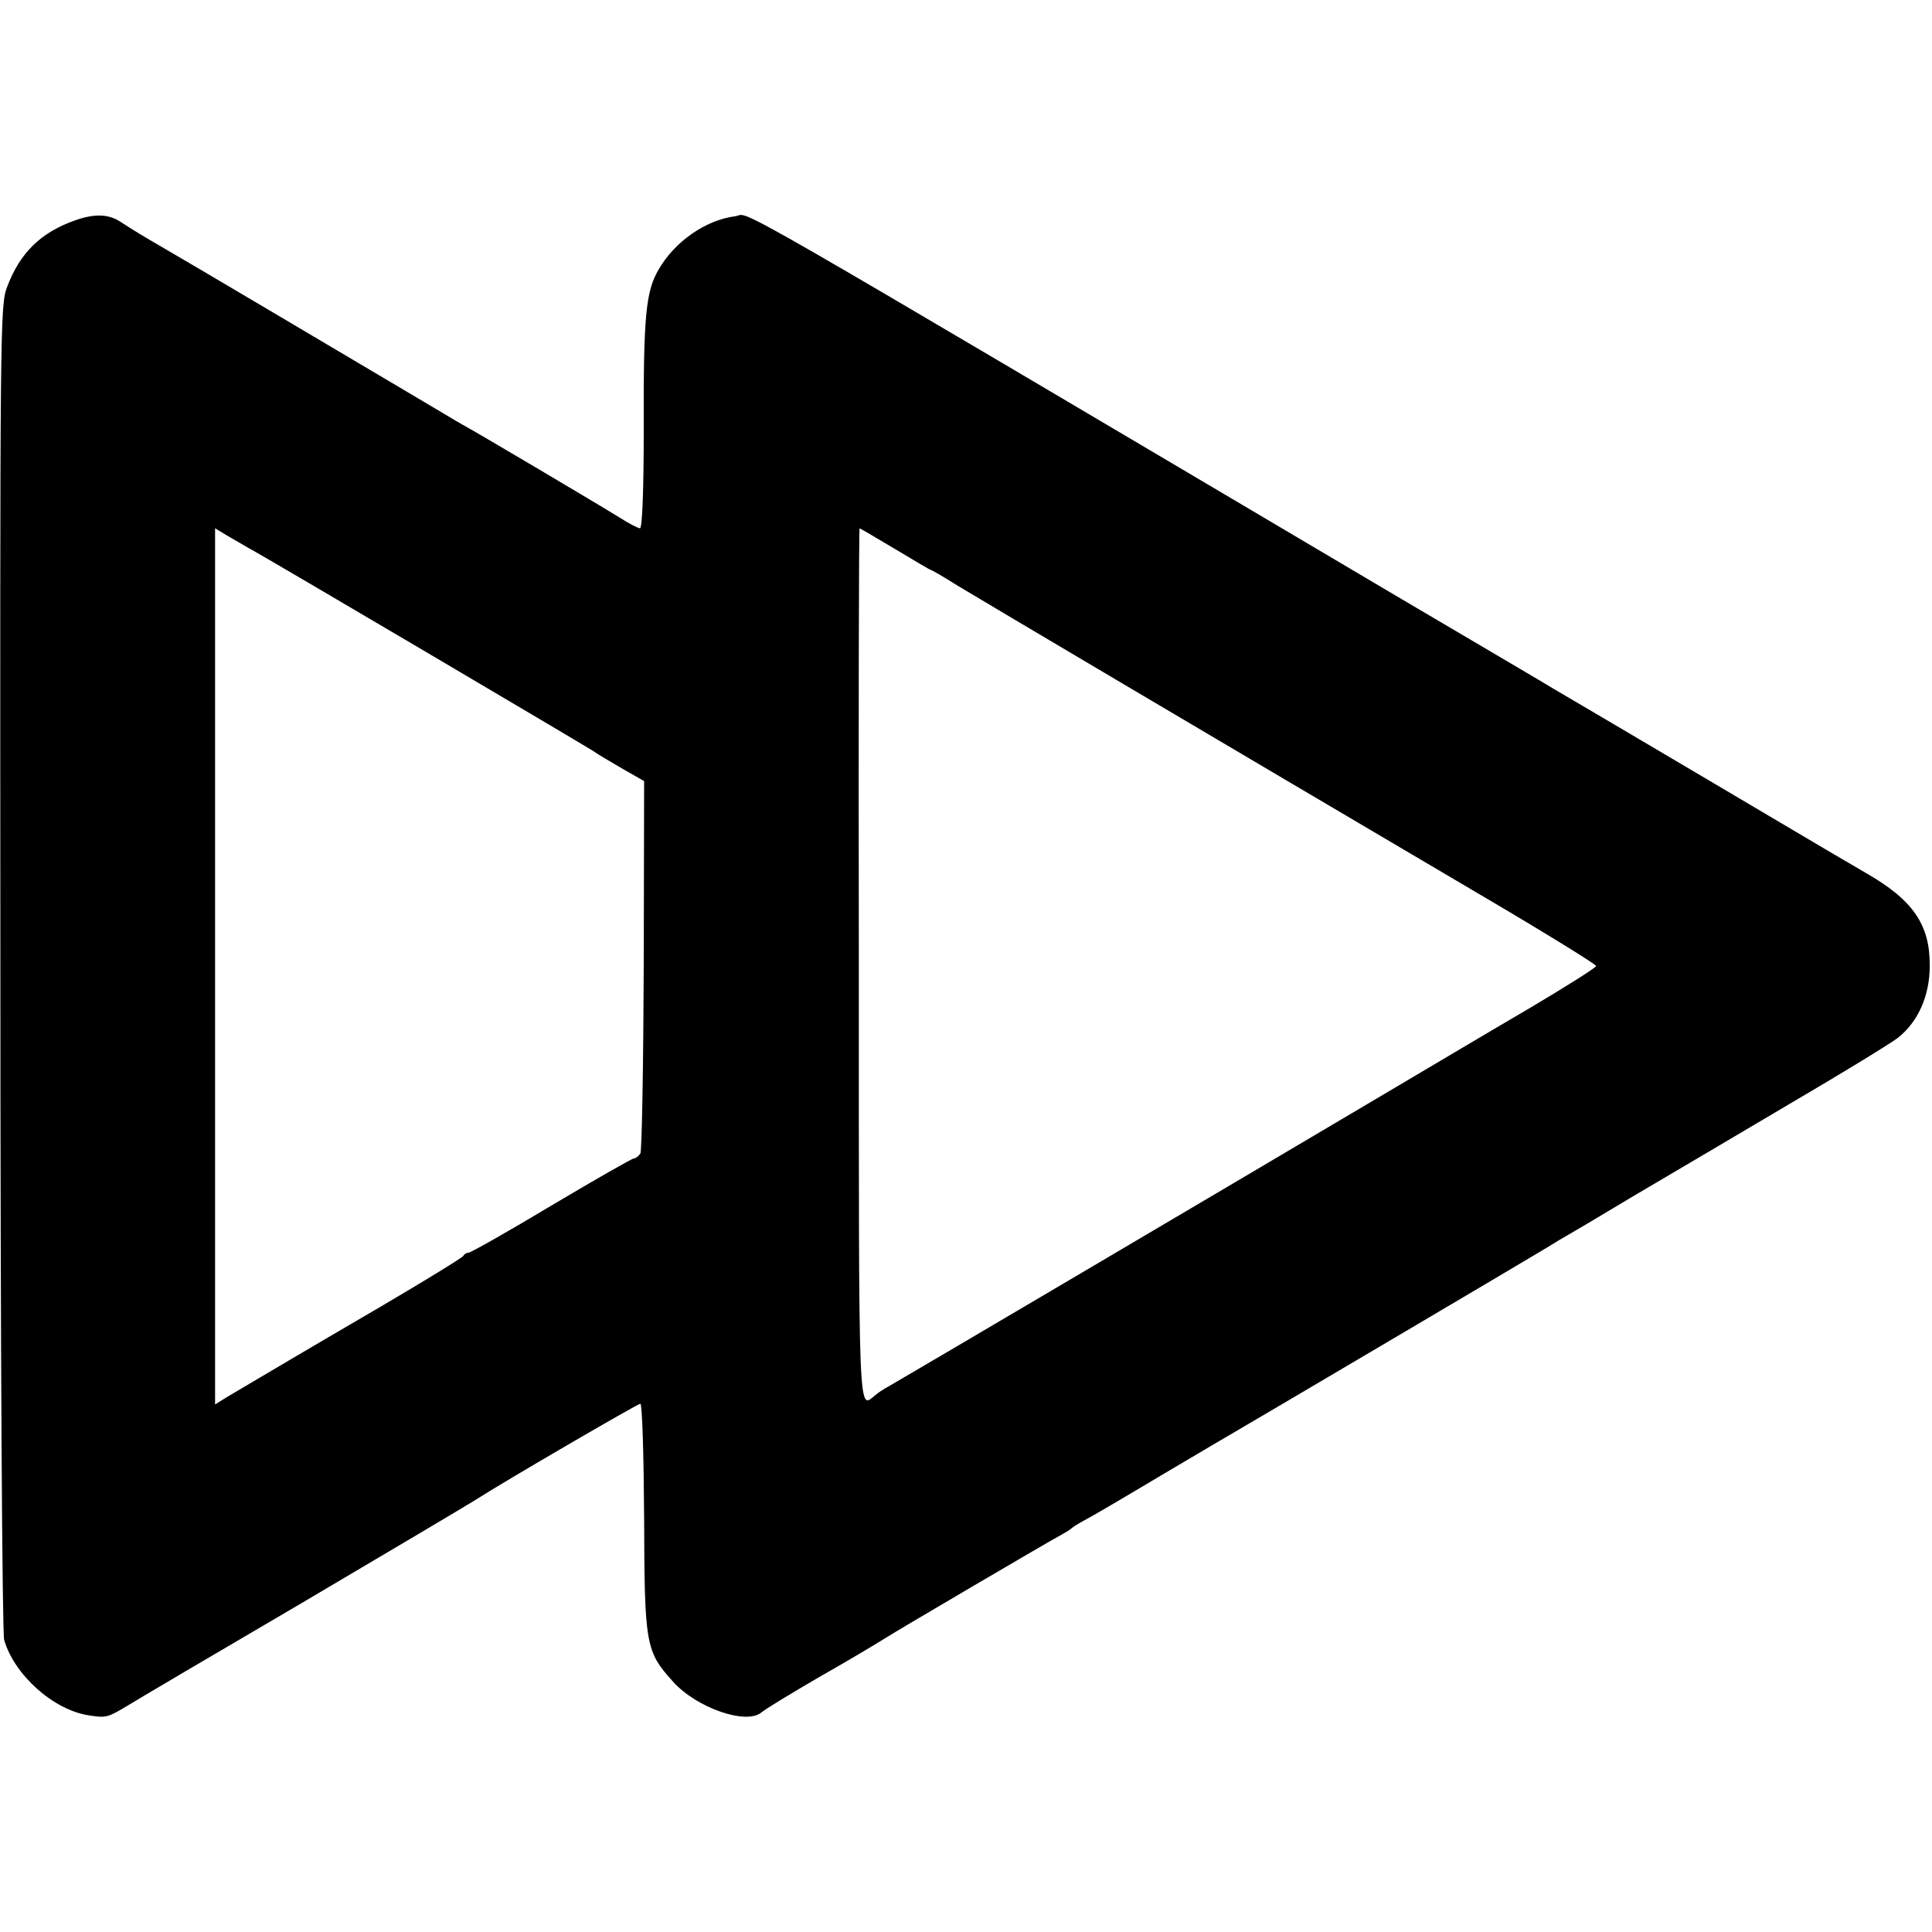
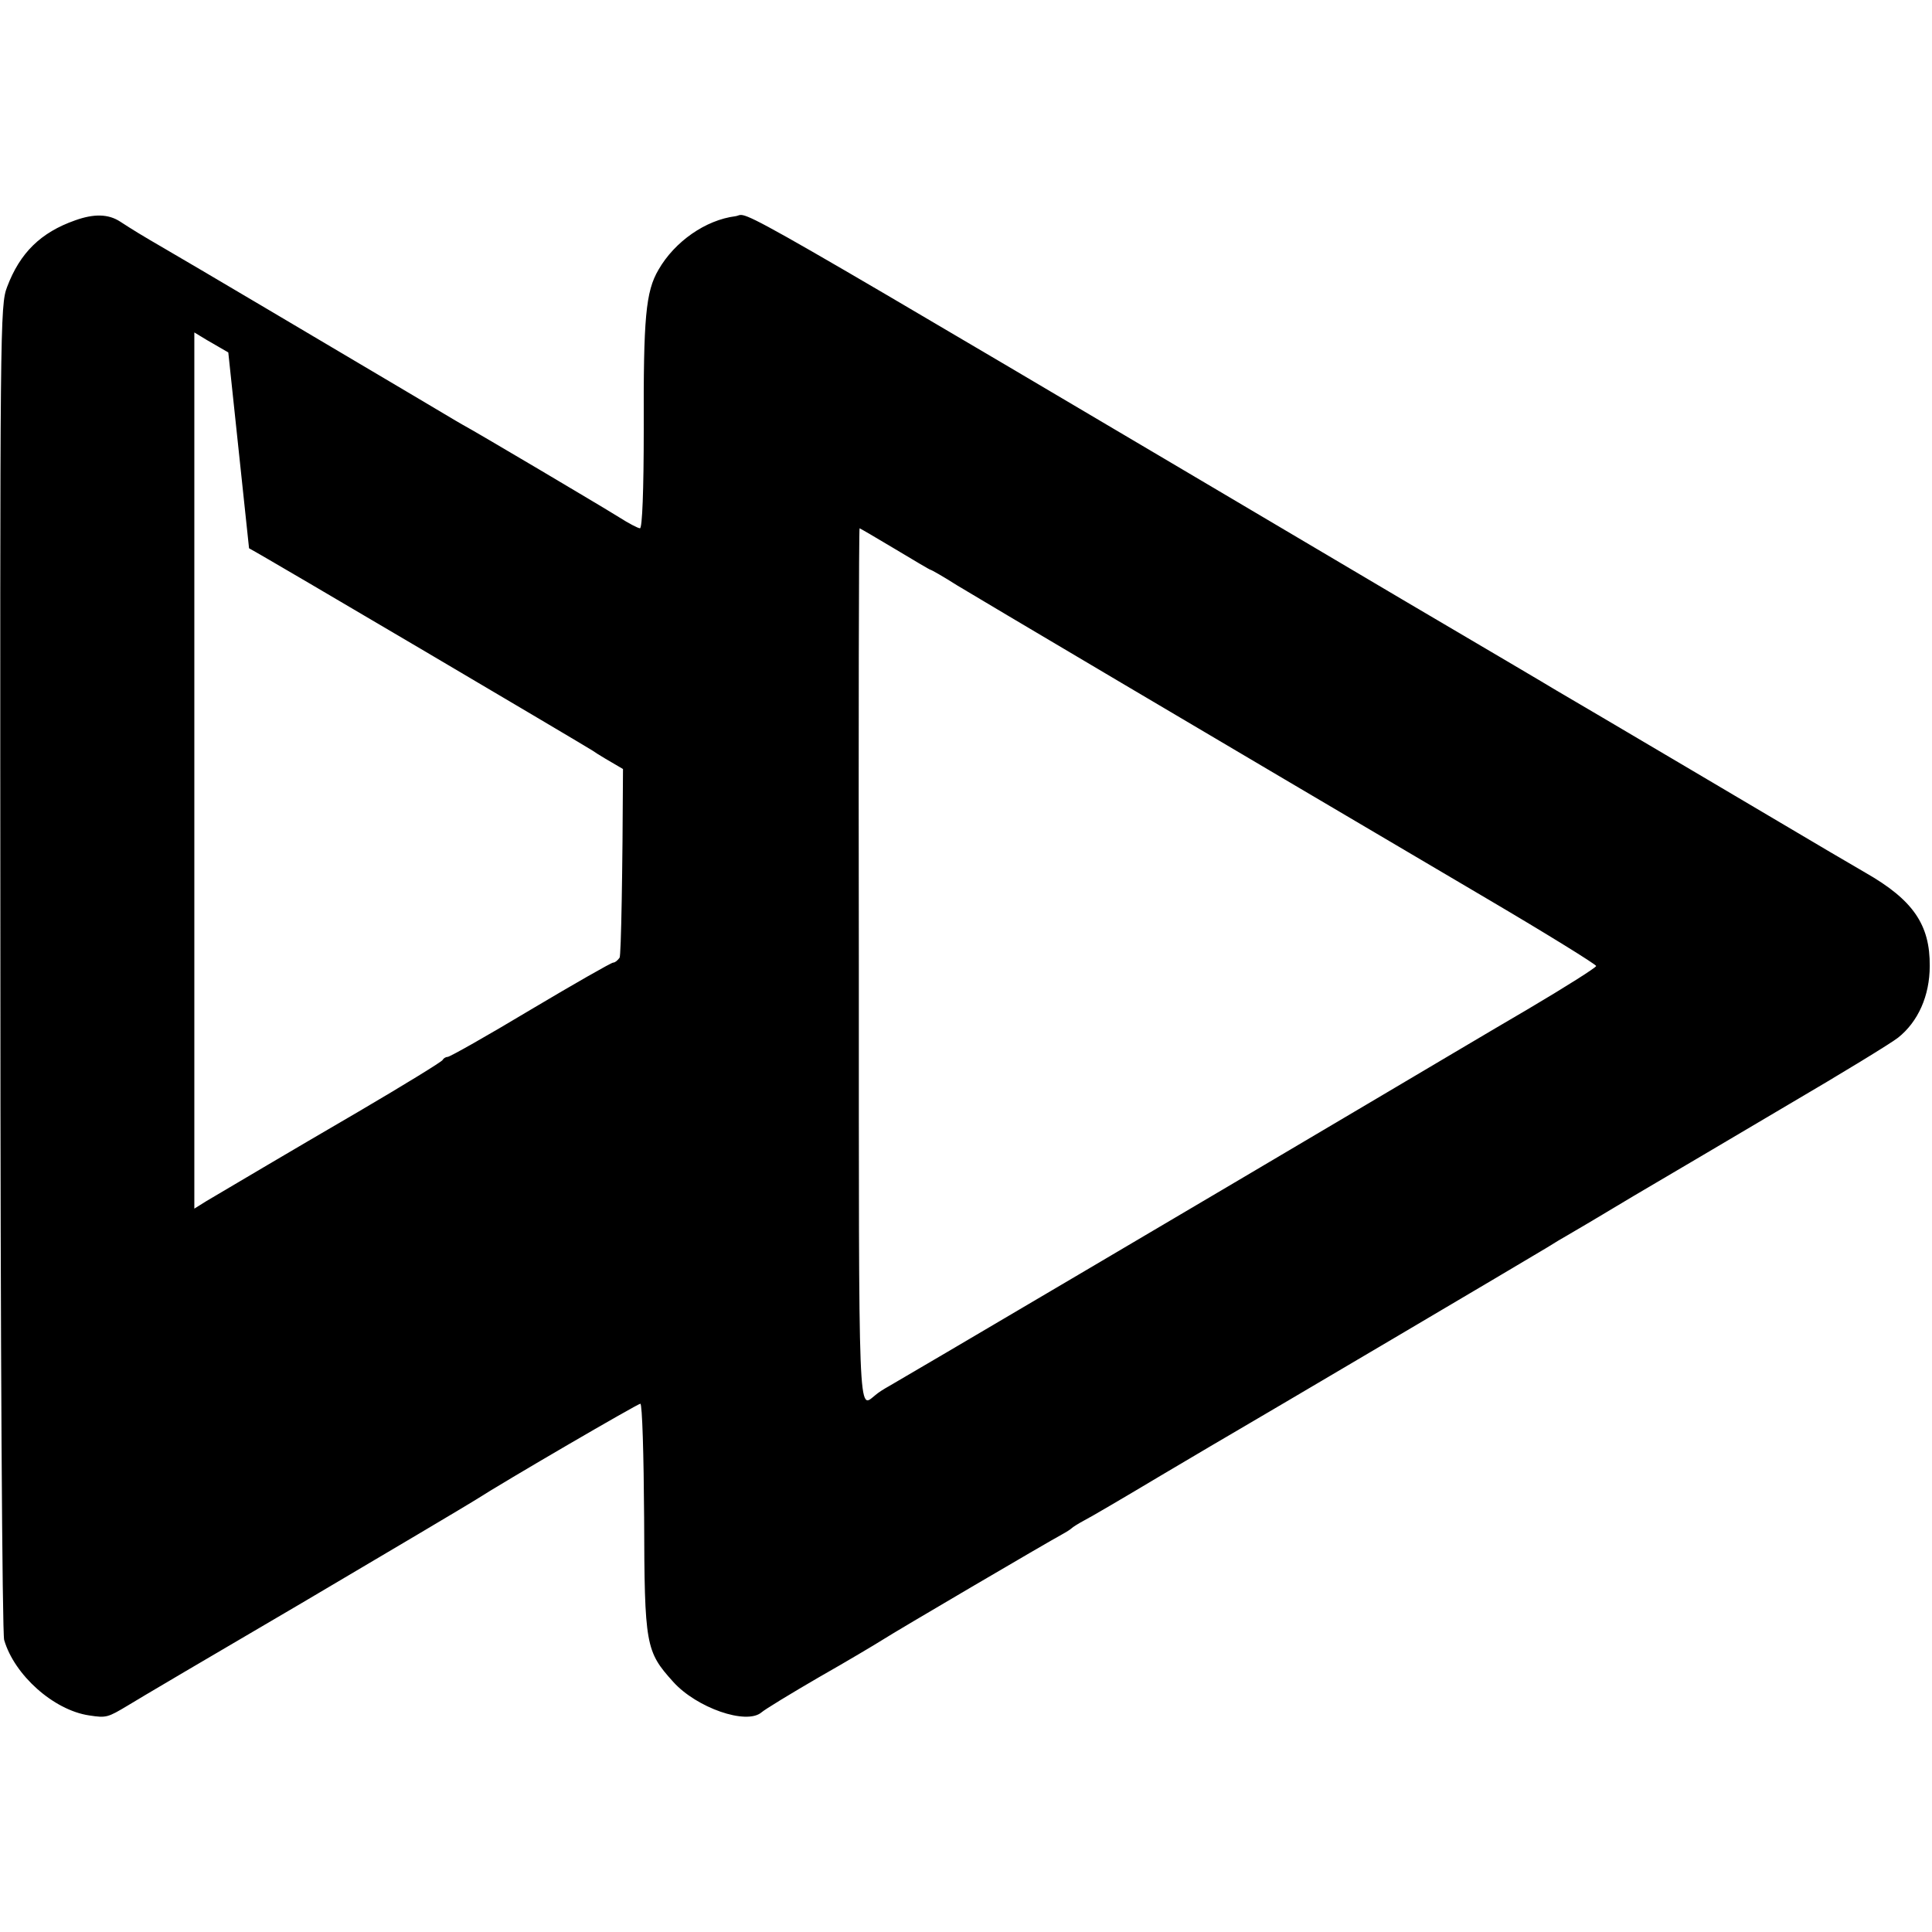
<svg xmlns="http://www.w3.org/2000/svg" version="1.0" width="512pt" height="512pt" viewBox="0 0 512 512" preserveAspectRatio="xMidYMid meet">
  <g transform="translate(0,512) scale(0.1,-0.1)" fill="#000000" stroke="none">
-     <path d="M199 4536 c-91 -32 -146 -86 -180 -176 -19 -49 -19 -94 -18 -1803 0 -1009 5 -1765 10 -1783 27 -93 131 -186 225 -200 46 -7 49 -6 104 27 19 12 226 134 460 271 234 138 441 261 460 273 76 49 430 255 437 255 5 0 9 -136 10 -302 1 -339 4 -354 77 -435 62 -69 194 -115 234 -81 9 8 78 50 152 93 74 42 151 88 170 100 34 22 436 258 475 279 11 6 22 13 25 16 3 3 17 12 32 20 16 8 108 62 205 120 98 58 186 110 195 115 35 20 794 468 828 489 19 12 44 27 55 33 11 6 90 53 175 104 85 50 270 159 410 242 140 82 271 162 290 177 53 42 84 111 84 190 1 109 -44 175 -170 247 -36 21 -79 46 -94 55 -42 25 -690 408 -725 428 -16 10 -201 119 -410 242 -1858 1099 -1723 1021 -1766 1015 -79 -10 -161 -67 -204 -142 -34 -58 -40 -127 -39 -422 0 -163 -4 -263 -10 -263 -5 0 -30 13 -55 29 -48 30 -382 228 -416 246 -11 6 -69 41 -130 77 -216 128 -601 356 -655 387 -69 40 -88 52 -122 74 -31 20 -69 21 -119 3z m461 -869 c47 -25 885 -520 910 -536 14 -10 50 -31 81 -49 l56 -32 -1 -487 c-1 -269 -5 -494 -9 -500 -5 -7 -12 -13 -17 -13 -5 0 -103 -56 -219 -125 -115 -69 -214 -125 -220 -125 -5 0 -11 -4 -13 -8 -1 -4 -102 -66 -223 -137 -199 -116 -308 -181 -403 -237 l-32 -20 0 1161 0 1161 33 -20 c17 -10 43 -25 57 -33z m1712 -2 c50 -30 92 -55 94 -55 2 0 34 -18 70 -41 61 -37 628 -373 1407 -832 158 -93 287 -173 287 -177 0 -4 -82 -56 -182 -115 -101 -59 -291 -172 -423 -250 -373 -221 -1248 -737 -1270 -749 -11 -6 -27 -16 -35 -23 -46 -36 -44 -95 -44 1140 -1 636 0 1157 2 1157 1 0 44 -25 94 -55z" />
+     <path d="M199 4536 c-91 -32 -146 -86 -180 -176 -19 -49 -19 -94 -18 -1803 0 -1009 5 -1765 10 -1783 27 -93 131 -186 225 -200 46 -7 49 -6 104 27 19 12 226 134 460 271 234 138 441 261 460 273 76 49 430 255 437 255 5 0 9 -136 10 -302 1 -339 4 -354 77 -435 62 -69 194 -115 234 -81 9 8 78 50 152 93 74 42 151 88 170 100 34 22 436 258 475 279 11 6 22 13 25 16 3 3 17 12 32 20 16 8 108 62 205 120 98 58 186 110 195 115 35 20 794 468 828 489 19 12 44 27 55 33 11 6 90 53 175 104 85 50 270 159 410 242 140 82 271 162 290 177 53 42 84 111 84 190 1 109 -44 175 -170 247 -36 21 -79 46 -94 55 -42 25 -690 408 -725 428 -16 10 -201 119 -410 242 -1858 1099 -1723 1021 -1766 1015 -79 -10 -161 -67 -204 -142 -34 -58 -40 -127 -39 -422 0 -163 -4 -263 -10 -263 -5 0 -30 13 -55 29 -48 30 -382 228 -416 246 -11 6 -69 41 -130 77 -216 128 -601 356 -655 387 -69 40 -88 52 -122 74 -31 20 -69 21 -119 3z m461 -869 c47 -25 885 -520 910 -536 14 -10 50 -31 81 -49 c-1 -269 -5 -494 -9 -500 -5 -7 -12 -13 -17 -13 -5 0 -103 -56 -219 -125 -115 -69 -214 -125 -220 -125 -5 0 -11 -4 -13 -8 -1 -4 -102 -66 -223 -137 -199 -116 -308 -181 -403 -237 l-32 -20 0 1161 0 1161 33 -20 c17 -10 43 -25 57 -33z m1712 -2 c50 -30 92 -55 94 -55 2 0 34 -18 70 -41 61 -37 628 -373 1407 -832 158 -93 287 -173 287 -177 0 -4 -82 -56 -182 -115 -101 -59 -291 -172 -423 -250 -373 -221 -1248 -737 -1270 -749 -11 -6 -27 -16 -35 -23 -46 -36 -44 -95 -44 1140 -1 636 0 1157 2 1157 1 0 44 -25 94 -55z" />
  </g>
</svg>